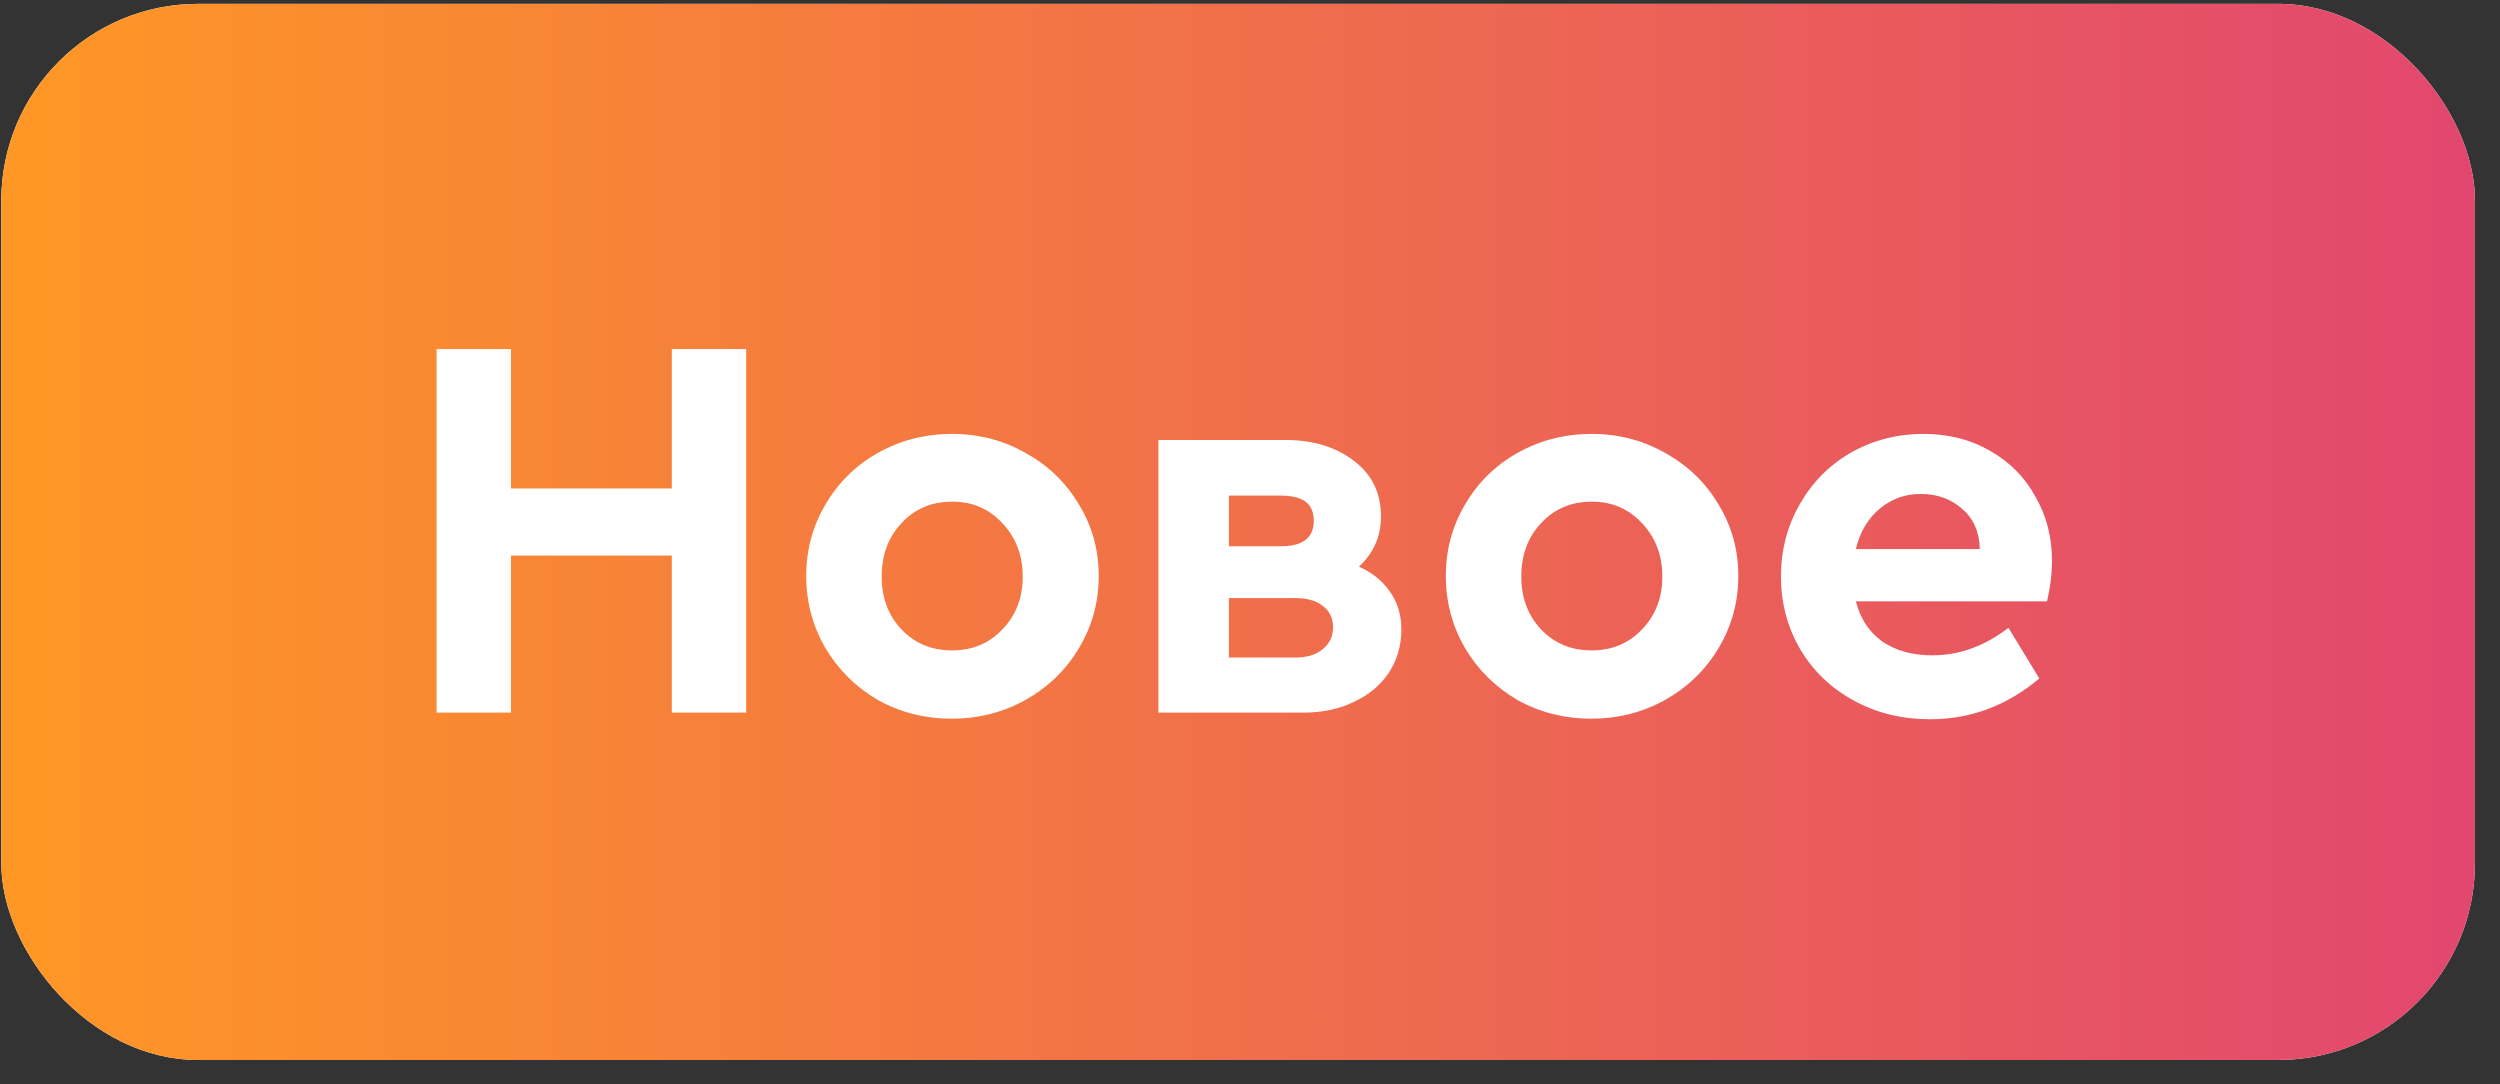
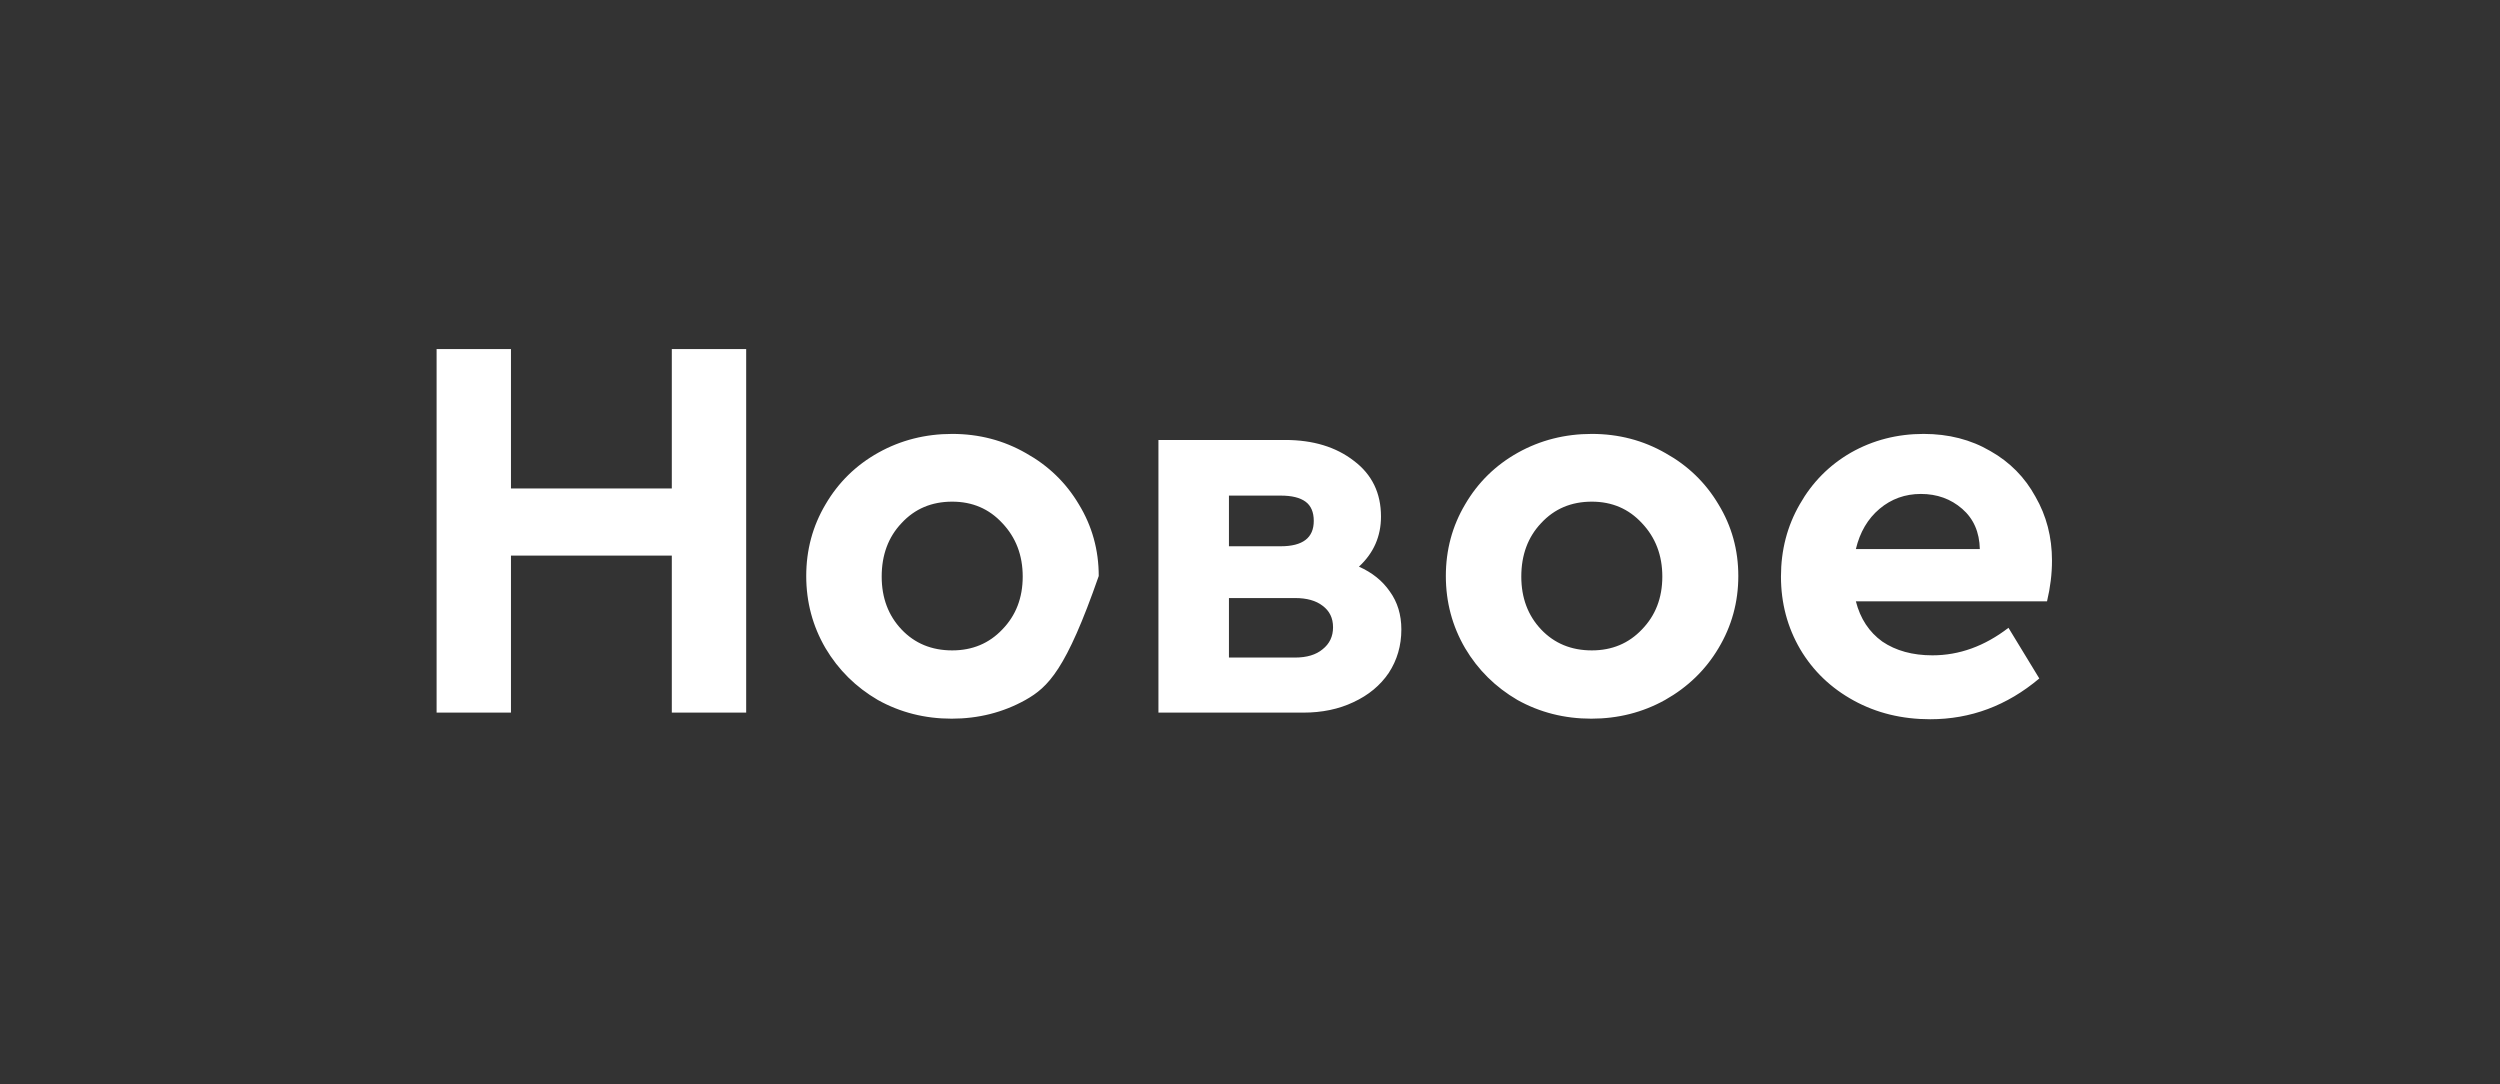
<svg xmlns="http://www.w3.org/2000/svg" width="83" height="36" viewBox="0 0 83 36" fill="none">
  <rect x="0" y="0" width="83" height="36" fill="#333333" stroke="none" />
-   <rect x="0.043" y="0.128" width="82.126" height="35.063" rx="6.531" fill="white" />
-   <rect x="0.043" y="0.128" width="82.126" height="35.063" rx="6.531" fill="url(#paint0_linear_2058_2)" />
-   <path d="M14.495 11.589H16.964V16.216H22.304V11.589H24.773V23.659H22.304V18.447H16.964V23.659H14.495V11.589ZM31.595 23.86C30.705 23.86 29.888 23.653 29.144 23.239C28.413 22.812 27.834 22.239 27.407 21.52C26.98 20.788 26.767 19.989 26.767 19.124C26.767 18.258 26.98 17.466 27.407 16.746C27.834 16.015 28.419 15.442 29.163 15.027C29.906 14.613 30.723 14.406 31.613 14.406C32.503 14.406 33.32 14.619 34.064 15.046C34.807 15.46 35.393 16.027 35.819 16.746C36.258 17.466 36.478 18.258 36.478 19.124C36.478 19.989 36.258 20.788 35.819 21.52C35.393 22.239 34.801 22.812 34.045 23.239C33.302 23.653 32.485 23.86 31.595 23.86ZM31.613 21.593C32.284 21.593 32.838 21.361 33.277 20.898C33.728 20.434 33.954 19.849 33.954 19.142C33.954 18.435 33.728 17.844 33.277 17.368C32.838 16.893 32.284 16.655 31.613 16.655C30.93 16.655 30.369 16.893 29.931 17.368C29.492 17.831 29.272 18.423 29.272 19.142C29.272 19.849 29.492 20.434 29.931 20.898C30.369 21.361 30.93 21.593 31.613 21.593ZM45.117 18.813C45.556 19.008 45.897 19.282 46.141 19.636C46.397 19.989 46.525 20.41 46.525 20.898C46.525 21.434 46.385 21.916 46.105 22.343C45.824 22.757 45.434 23.08 44.934 23.312C44.446 23.544 43.892 23.659 43.27 23.659H38.46V14.607H42.666C43.593 14.607 44.355 14.838 44.952 15.302C45.55 15.753 45.849 16.369 45.849 17.149C45.849 17.807 45.605 18.362 45.117 18.813ZM40.801 18.136H42.52C43.252 18.136 43.617 17.856 43.617 17.295C43.617 17.003 43.526 16.789 43.343 16.655C43.16 16.521 42.886 16.454 42.52 16.454H40.801V18.136ZM42.995 21.831C43.386 21.831 43.691 21.739 43.91 21.556C44.142 21.373 44.257 21.13 44.257 20.825C44.257 20.52 44.142 20.282 43.91 20.111C43.691 19.941 43.386 19.855 42.995 19.855H40.801V21.831H42.995ZM52.83 23.86C51.94 23.86 51.123 23.653 50.379 23.239C49.648 22.812 49.068 22.239 48.642 21.52C48.215 20.788 48.002 19.989 48.002 19.124C48.002 18.258 48.215 17.466 48.642 16.746C49.068 16.015 49.654 15.442 50.397 15.027C51.141 14.613 51.958 14.406 52.848 14.406C53.738 14.406 54.555 14.619 55.298 15.046C56.042 15.46 56.627 16.027 57.054 16.746C57.493 17.466 57.712 18.258 57.712 19.124C57.712 19.989 57.493 20.788 57.054 21.52C56.627 22.239 56.036 22.812 55.28 23.239C54.536 23.653 53.72 23.86 52.83 23.86ZM52.848 21.593C53.519 21.593 54.073 21.361 54.512 20.898C54.963 20.434 55.189 19.849 55.189 19.142C55.189 18.435 54.963 17.844 54.512 17.368C54.073 16.893 53.519 16.655 52.848 16.655C52.165 16.655 51.604 16.893 51.165 17.368C50.727 17.831 50.507 18.423 50.507 19.142C50.507 19.849 50.727 20.434 51.165 20.898C51.604 21.361 52.165 21.593 52.848 21.593ZM67.961 19.965H61.615C61.761 20.538 62.054 20.983 62.493 21.3C62.944 21.605 63.499 21.757 64.157 21.757C65.047 21.757 65.888 21.453 66.681 20.843L67.705 22.525C66.632 23.428 65.425 23.879 64.084 23.879C63.145 23.879 62.298 23.672 61.542 23.257C60.786 22.842 60.195 22.276 59.768 21.556C59.341 20.825 59.128 20.02 59.128 19.142C59.128 18.264 59.335 17.466 59.75 16.746C60.164 16.015 60.731 15.442 61.451 15.027C62.182 14.613 62.987 14.406 63.865 14.406C64.694 14.406 65.431 14.595 66.077 14.973C66.724 15.338 67.224 15.844 67.577 16.49C67.943 17.124 68.126 17.831 68.126 18.612C68.126 19.051 68.071 19.502 67.961 19.965ZM63.773 16.399C63.249 16.399 62.792 16.564 62.401 16.893C62.011 17.222 61.749 17.667 61.615 18.228H65.73C65.718 17.667 65.523 17.222 65.145 16.893C64.767 16.564 64.31 16.399 63.773 16.399Z" fill="white" />
+   <path d="M14.495 11.589H16.964V16.216H22.304V11.589H24.773V23.659H22.304V18.447H16.964V23.659H14.495V11.589ZM31.595 23.86C30.705 23.86 29.888 23.653 29.144 23.239C28.413 22.812 27.834 22.239 27.407 21.52C26.98 20.788 26.767 19.989 26.767 19.124C26.767 18.258 26.98 17.466 27.407 16.746C27.834 16.015 28.419 15.442 29.163 15.027C29.906 14.613 30.723 14.406 31.613 14.406C32.503 14.406 33.32 14.619 34.064 15.046C34.807 15.46 35.393 16.027 35.819 16.746C36.258 17.466 36.478 18.258 36.478 19.124C35.393 22.239 34.801 22.812 34.045 23.239C33.302 23.653 32.485 23.86 31.595 23.86ZM31.613 21.593C32.284 21.593 32.838 21.361 33.277 20.898C33.728 20.434 33.954 19.849 33.954 19.142C33.954 18.435 33.728 17.844 33.277 17.368C32.838 16.893 32.284 16.655 31.613 16.655C30.93 16.655 30.369 16.893 29.931 17.368C29.492 17.831 29.272 18.423 29.272 19.142C29.272 19.849 29.492 20.434 29.931 20.898C30.369 21.361 30.93 21.593 31.613 21.593ZM45.117 18.813C45.556 19.008 45.897 19.282 46.141 19.636C46.397 19.989 46.525 20.41 46.525 20.898C46.525 21.434 46.385 21.916 46.105 22.343C45.824 22.757 45.434 23.08 44.934 23.312C44.446 23.544 43.892 23.659 43.27 23.659H38.46V14.607H42.666C43.593 14.607 44.355 14.838 44.952 15.302C45.55 15.753 45.849 16.369 45.849 17.149C45.849 17.807 45.605 18.362 45.117 18.813ZM40.801 18.136H42.52C43.252 18.136 43.617 17.856 43.617 17.295C43.617 17.003 43.526 16.789 43.343 16.655C43.16 16.521 42.886 16.454 42.52 16.454H40.801V18.136ZM42.995 21.831C43.386 21.831 43.691 21.739 43.91 21.556C44.142 21.373 44.257 21.13 44.257 20.825C44.257 20.52 44.142 20.282 43.91 20.111C43.691 19.941 43.386 19.855 42.995 19.855H40.801V21.831H42.995ZM52.83 23.86C51.94 23.86 51.123 23.653 50.379 23.239C49.648 22.812 49.068 22.239 48.642 21.52C48.215 20.788 48.002 19.989 48.002 19.124C48.002 18.258 48.215 17.466 48.642 16.746C49.068 16.015 49.654 15.442 50.397 15.027C51.141 14.613 51.958 14.406 52.848 14.406C53.738 14.406 54.555 14.619 55.298 15.046C56.042 15.46 56.627 16.027 57.054 16.746C57.493 17.466 57.712 18.258 57.712 19.124C57.712 19.989 57.493 20.788 57.054 21.52C56.627 22.239 56.036 22.812 55.28 23.239C54.536 23.653 53.72 23.86 52.83 23.86ZM52.848 21.593C53.519 21.593 54.073 21.361 54.512 20.898C54.963 20.434 55.189 19.849 55.189 19.142C55.189 18.435 54.963 17.844 54.512 17.368C54.073 16.893 53.519 16.655 52.848 16.655C52.165 16.655 51.604 16.893 51.165 17.368C50.727 17.831 50.507 18.423 50.507 19.142C50.507 19.849 50.727 20.434 51.165 20.898C51.604 21.361 52.165 21.593 52.848 21.593ZM67.961 19.965H61.615C61.761 20.538 62.054 20.983 62.493 21.3C62.944 21.605 63.499 21.757 64.157 21.757C65.047 21.757 65.888 21.453 66.681 20.843L67.705 22.525C66.632 23.428 65.425 23.879 64.084 23.879C63.145 23.879 62.298 23.672 61.542 23.257C60.786 22.842 60.195 22.276 59.768 21.556C59.341 20.825 59.128 20.02 59.128 19.142C59.128 18.264 59.335 17.466 59.75 16.746C60.164 16.015 60.731 15.442 61.451 15.027C62.182 14.613 62.987 14.406 63.865 14.406C64.694 14.406 65.431 14.595 66.077 14.973C66.724 15.338 67.224 15.844 67.577 16.49C67.943 17.124 68.126 17.831 68.126 18.612C68.126 19.051 68.071 19.502 67.961 19.965ZM63.773 16.399C63.249 16.399 62.792 16.564 62.401 16.893C62.011 17.222 61.749 17.667 61.615 18.228H65.73C65.718 17.667 65.523 17.222 65.145 16.893C64.767 16.564 64.31 16.399 63.773 16.399Z" fill="white" />
  <defs>
    <linearGradient id="paint0_linear_2058_2" x1="0.043" y1="17.659" x2="82.169" y2="17.659" gradientUnits="userSpaceOnUse">
      <stop stop-color="#FF9725" />
      <stop offset="1" stop-color="#E2476F" />
    </linearGradient>
  </defs>
</svg>